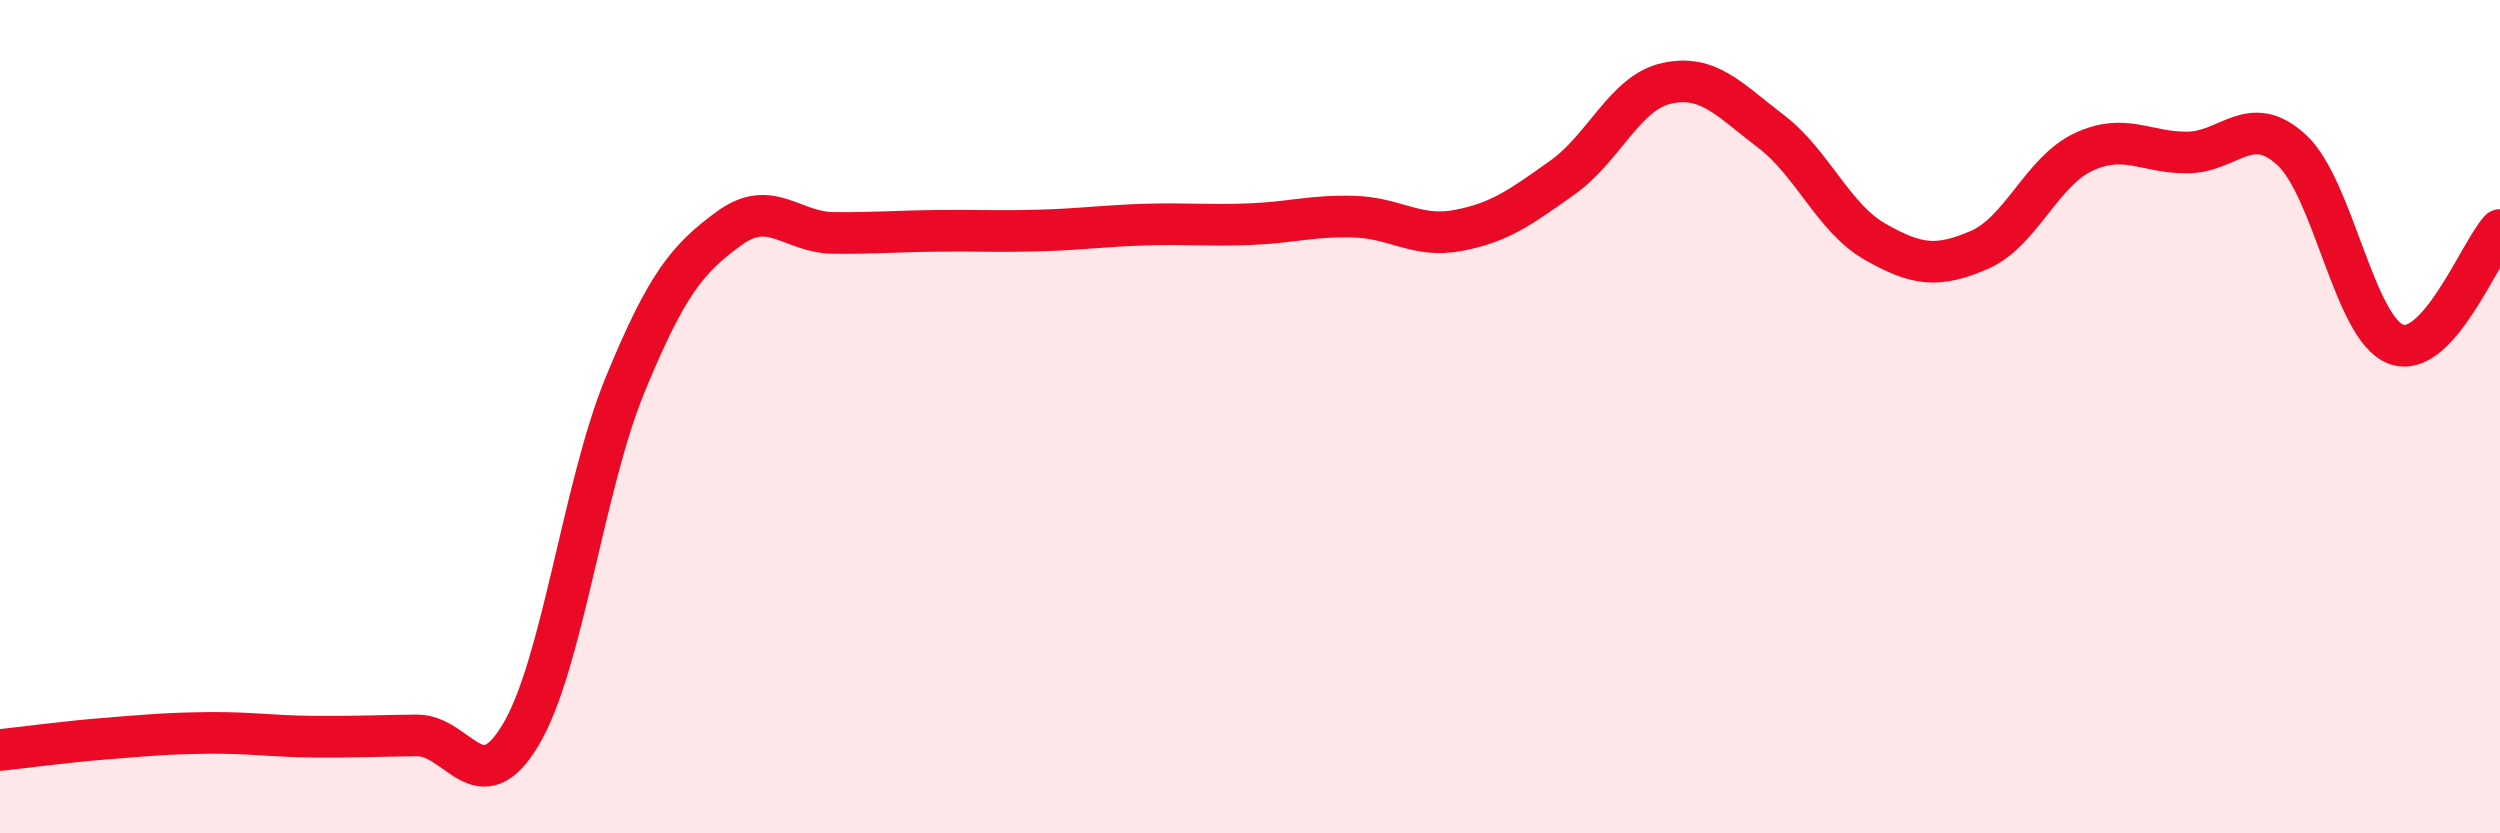
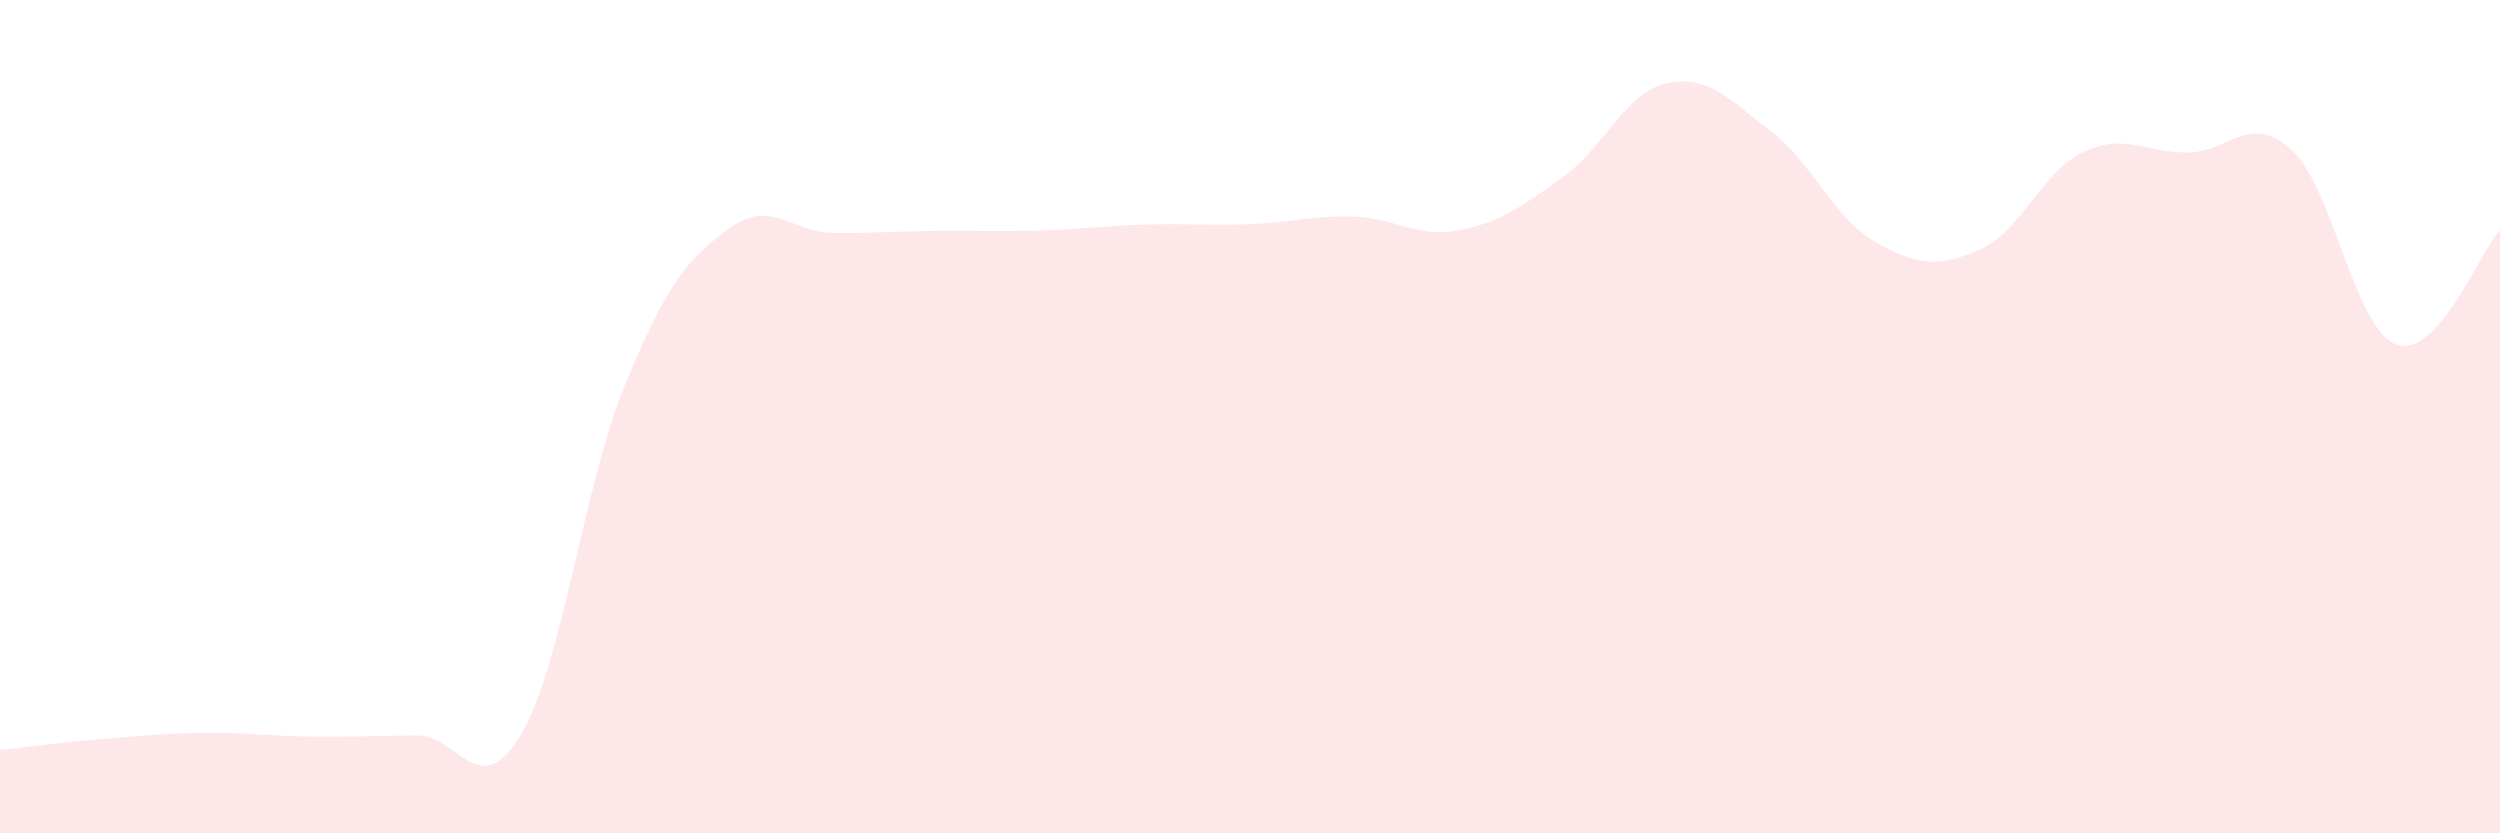
<svg xmlns="http://www.w3.org/2000/svg" width="60" height="20" viewBox="0 0 60 20">
  <path d="M 0,18 C 0.5,17.95 1.5,17.81 2.5,17.73 C 3.5,17.65 4,17.6 5,17.59 C 6,17.58 6.5,17.67 7.5,17.68 C 8.5,17.69 9,17.66 10,17.65 C 11,17.64 11.5,19.31 12.5,17.63 C 13.5,15.95 14,11.67 15,9.24 C 16,6.81 16.5,6.21 17.5,5.48 C 18.5,4.75 19,5.58 20,5.59 C 21,5.6 21.5,5.55 22.5,5.54 C 23.5,5.53 24,5.56 25,5.53 C 26,5.5 26.5,5.42 27.5,5.39 C 28.5,5.36 29,5.42 30,5.38 C 31,5.34 31.5,5.17 32.5,5.2 C 33.5,5.23 34,5.72 35,5.53 C 36,5.34 36.5,4.97 37.5,4.26 C 38.5,3.55 39,2.22 40,2 C 41,1.78 41.5,2.39 42.5,3.15 C 43.5,3.91 44,5.23 45,5.8 C 46,6.37 46.5,6.43 47.5,6 C 48.5,5.57 49,4.12 50,3.65 C 51,3.18 51.5,3.67 52.5,3.66 C 53.5,3.65 54,2.68 55,3.6 C 56,4.52 56.5,7.88 57.5,8.26 C 58.5,8.64 59.5,6.07 60,5.52L60 20L0 20Z" fill="#EB0A25" opacity="0.1" stroke-linecap="round" stroke-linejoin="round" />
-   <path d="M 0,18 C 0.5,17.95 1.5,17.81 2.5,17.73 C 3.5,17.65 4,17.6 5,17.59 C 6,17.58 6.5,17.67 7.5,17.68 C 8.5,17.69 9,17.66 10,17.65 C 11,17.64 11.5,19.31 12.5,17.63 C 13.5,15.95 14,11.67 15,9.24 C 16,6.81 16.5,6.21 17.5,5.48 C 18.5,4.75 19,5.58 20,5.59 C 21,5.6 21.5,5.55 22.5,5.54 C 23.5,5.53 24,5.56 25,5.53 C 26,5.5 26.5,5.42 27.5,5.39 C 28.5,5.36 29,5.42 30,5.38 C 31,5.34 31.5,5.17 32.5,5.2 C 33.5,5.23 34,5.72 35,5.53 C 36,5.34 36.5,4.97 37.5,4.26 C 38.5,3.55 39,2.22 40,2 C 41,1.78 41.5,2.39 42.5,3.15 C 43.5,3.91 44,5.23 45,5.8 C 46,6.37 46.5,6.43 47.5,6 C 48.5,5.57 49,4.12 50,3.65 C 51,3.18 51.5,3.67 52.5,3.66 C 53.5,3.65 54,2.68 55,3.6 C 56,4.52 56.5,7.88 57.5,8.26 C 58.5,8.64 59.5,6.07 60,5.52" stroke="#EB0A25" stroke-width="1" fill="none" stroke-linecap="round" stroke-linejoin="round" />
</svg>